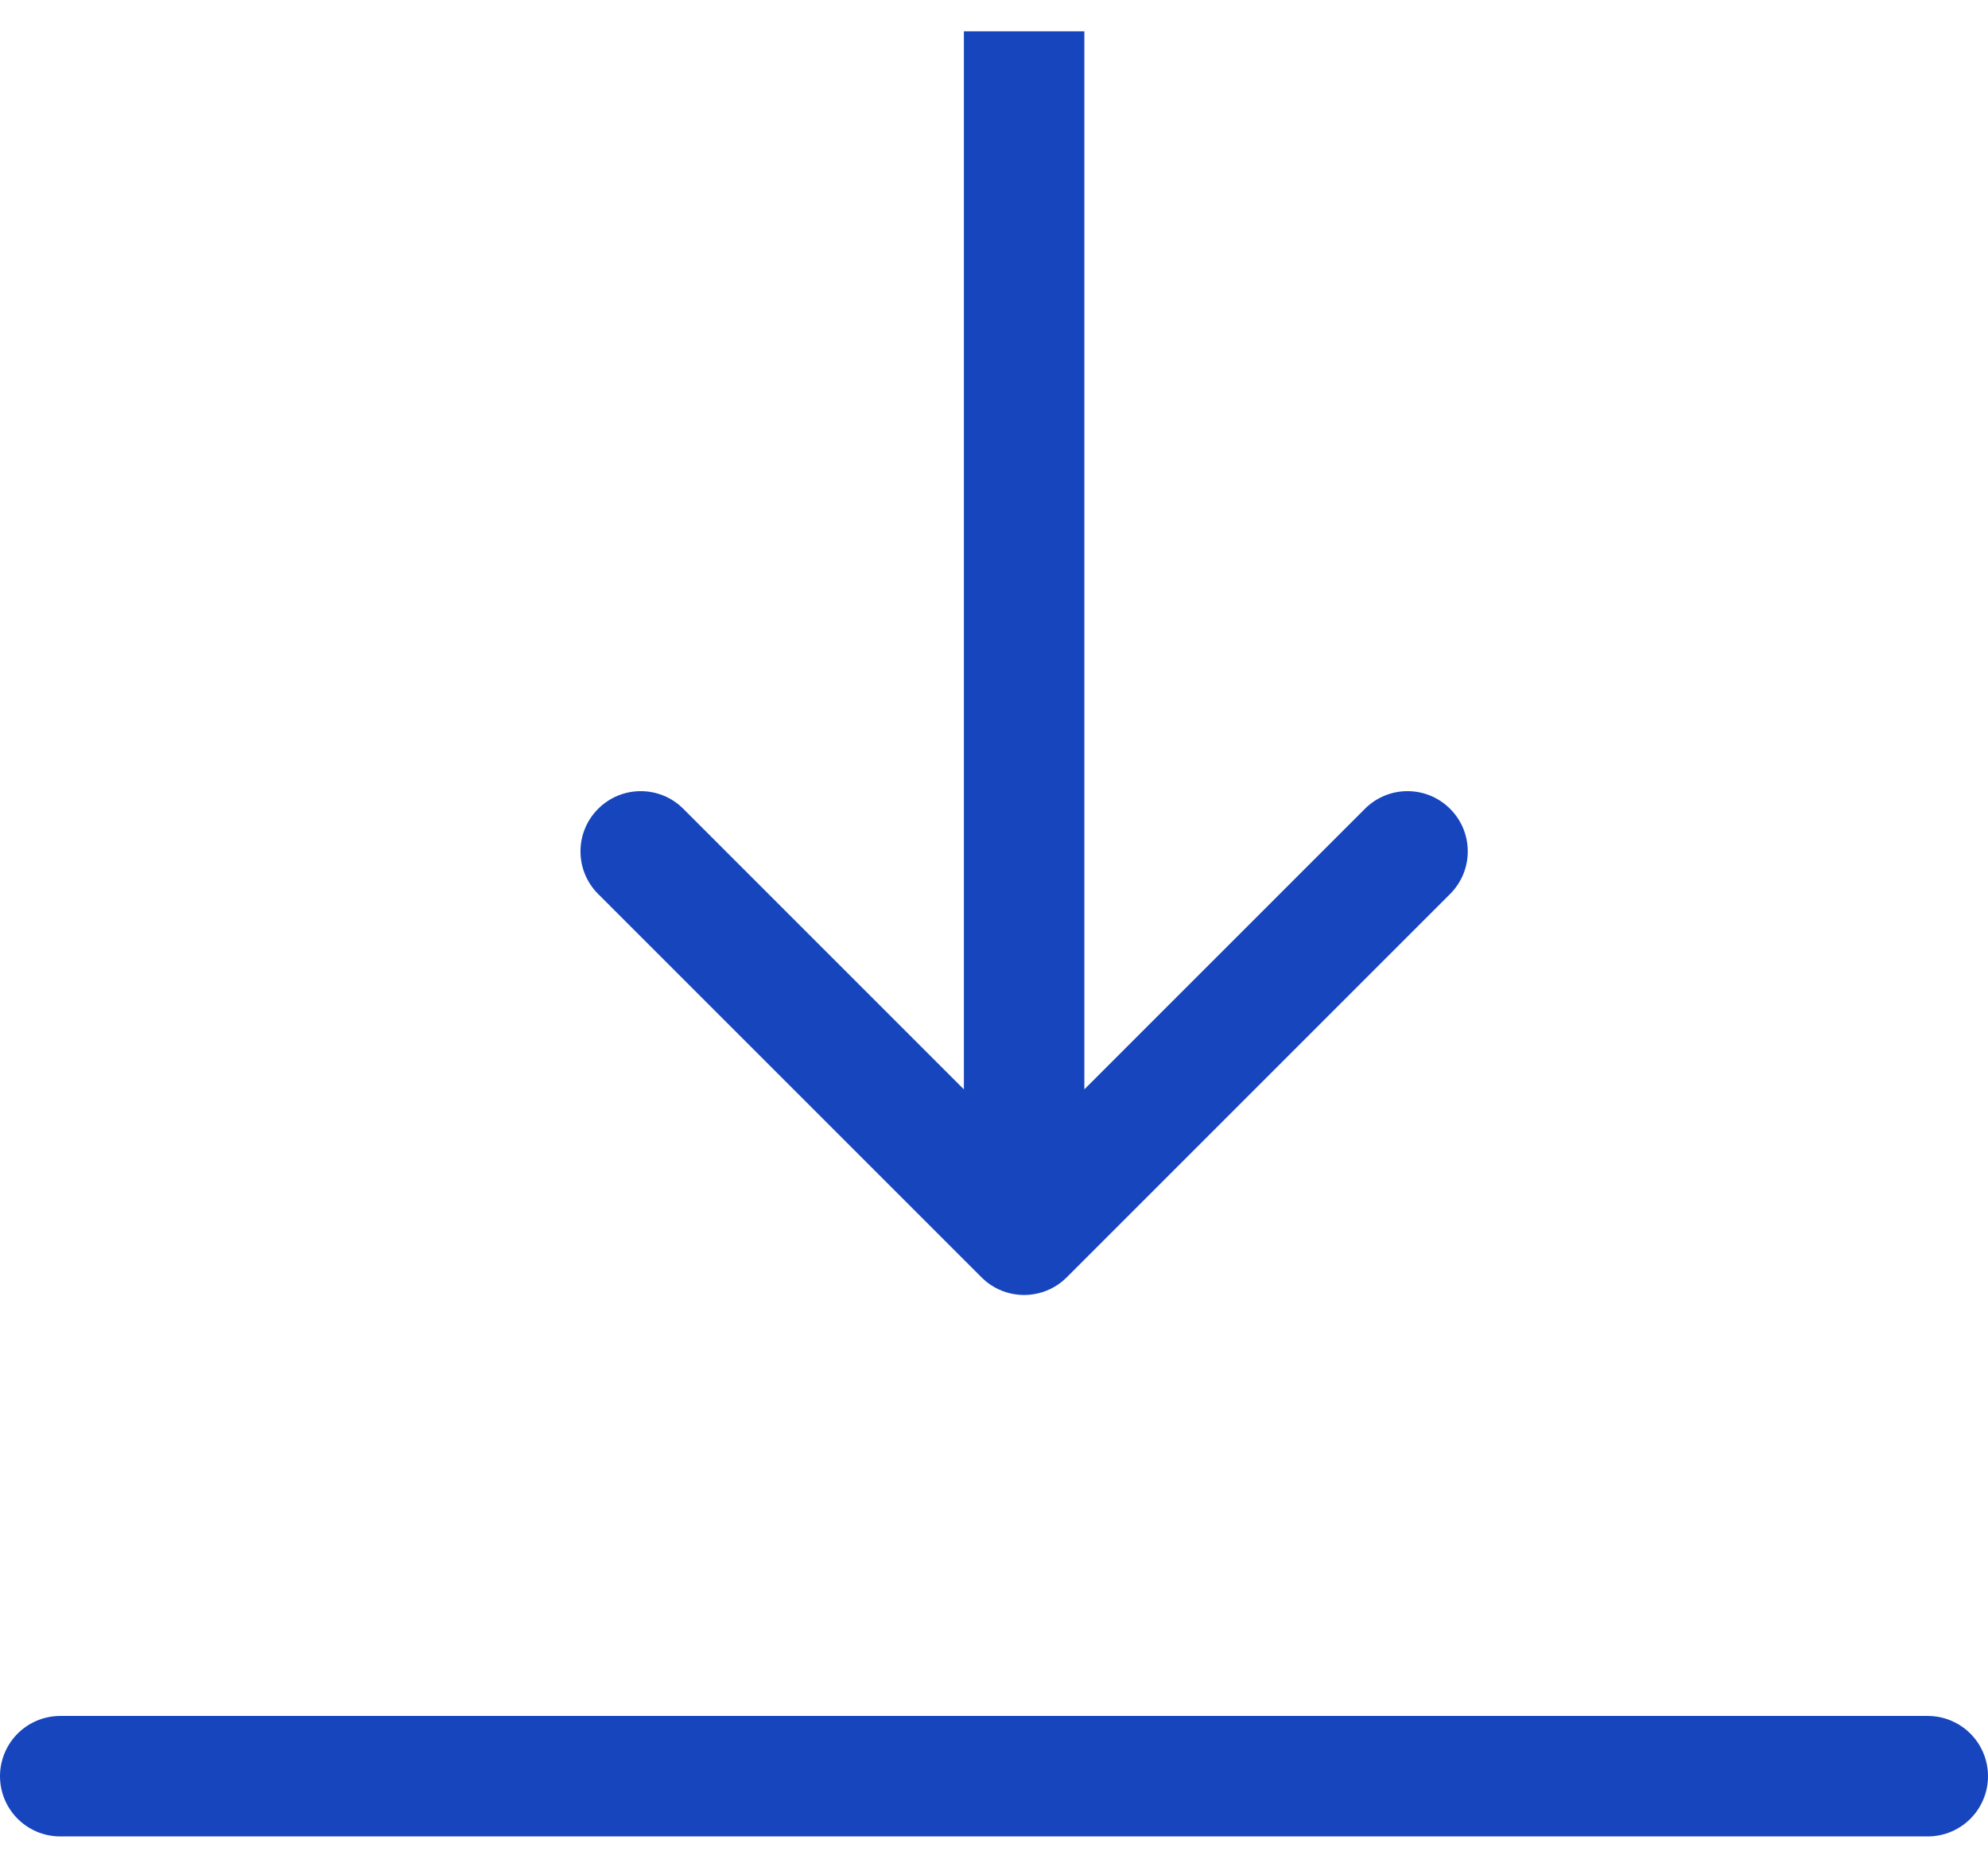
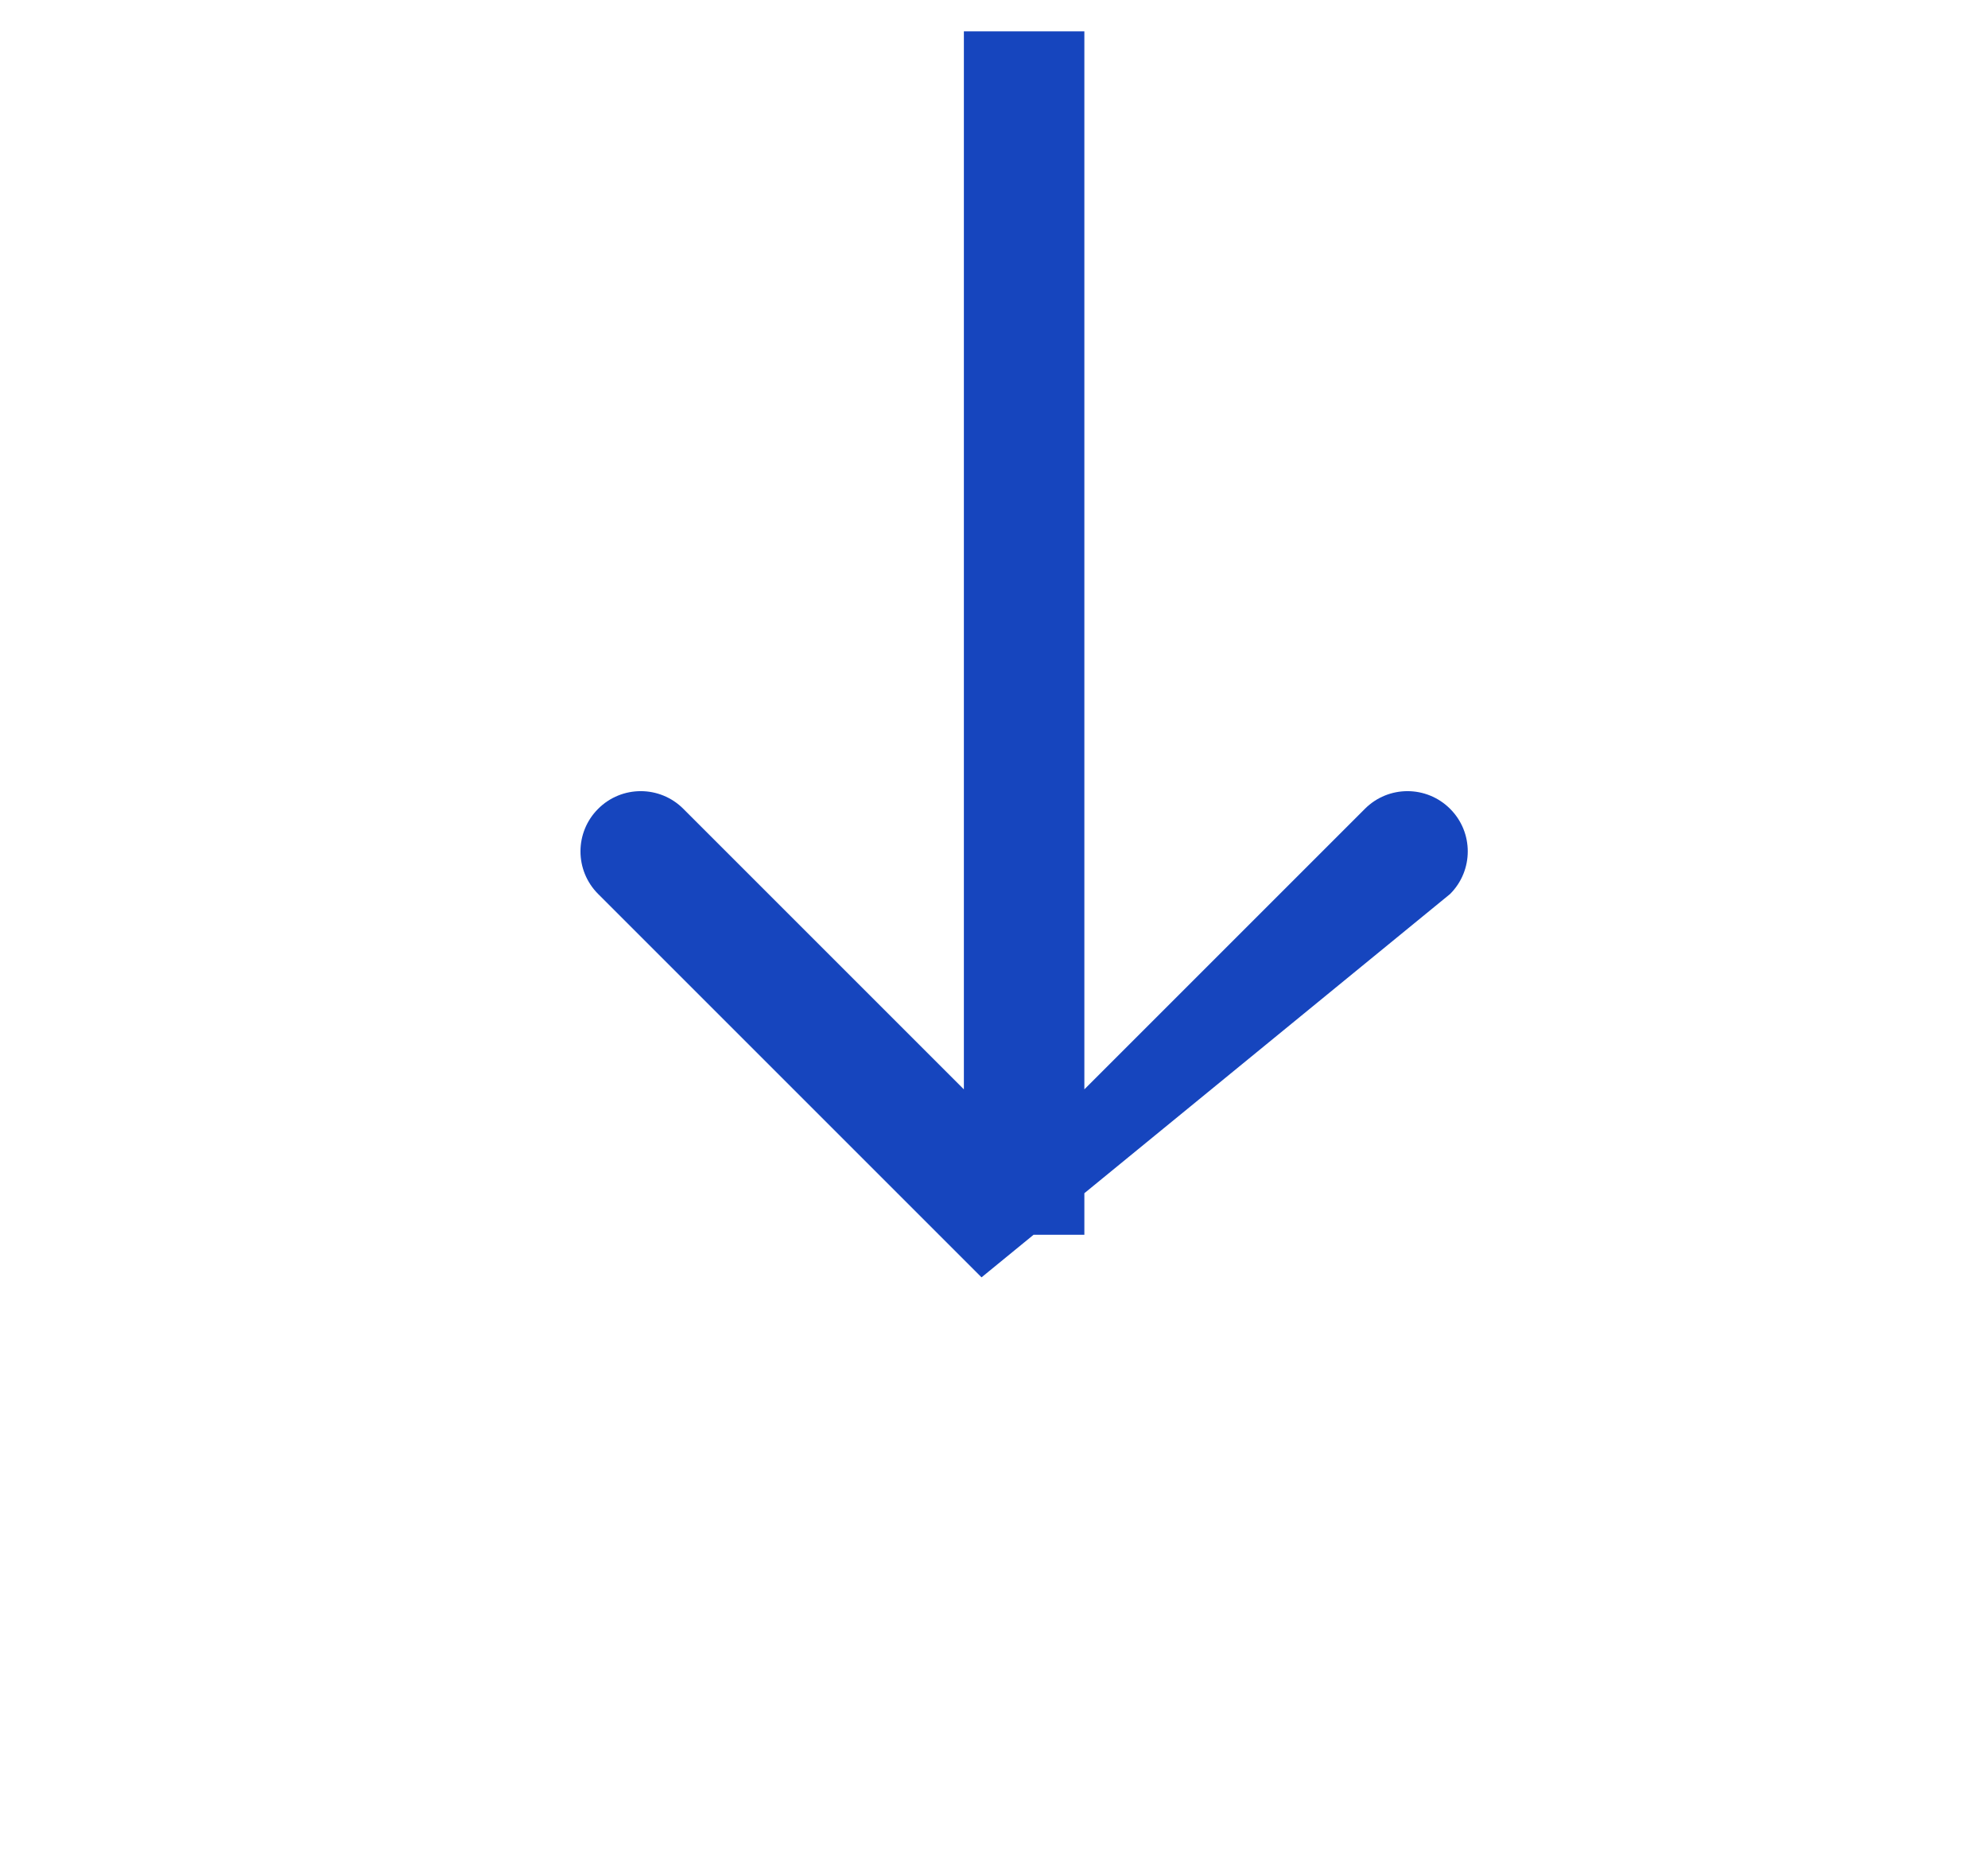
<svg xmlns="http://www.w3.org/2000/svg" width="33" height="31" viewBox="0 0 33 31" fill="none">
-   <path d="M16.293 21.205C16.683 21.595 17.317 21.595 17.707 21.205L24.071 14.841C24.462 14.45 24.462 13.817 24.071 13.427C23.68 13.036 23.047 13.036 22.657 13.427L17 19.084L11.343 13.427C10.953 13.036 10.319 13.036 9.929 13.427C9.538 13.817 9.538 14.45 9.929 14.841L16.293 21.205ZM16 0.52L16 20.498L18 20.498L18 0.52L16 0.52Z" fill="#1645BE" />
-   <line x1="1" y1="29.486" x2="32" y2="29.486" stroke="#1645BE" stroke-width="2" stroke-linecap="round" stroke-linejoin="round" />
+   <path d="M16.293 21.205L24.071 14.841C24.462 14.45 24.462 13.817 24.071 13.427C23.68 13.036 23.047 13.036 22.657 13.427L17 19.084L11.343 13.427C10.953 13.036 10.319 13.036 9.929 13.427C9.538 13.817 9.538 14.45 9.929 14.841L16.293 21.205ZM16 0.52L16 20.498L18 20.498L18 0.52L16 0.52Z" fill="#1645BE" />
</svg>